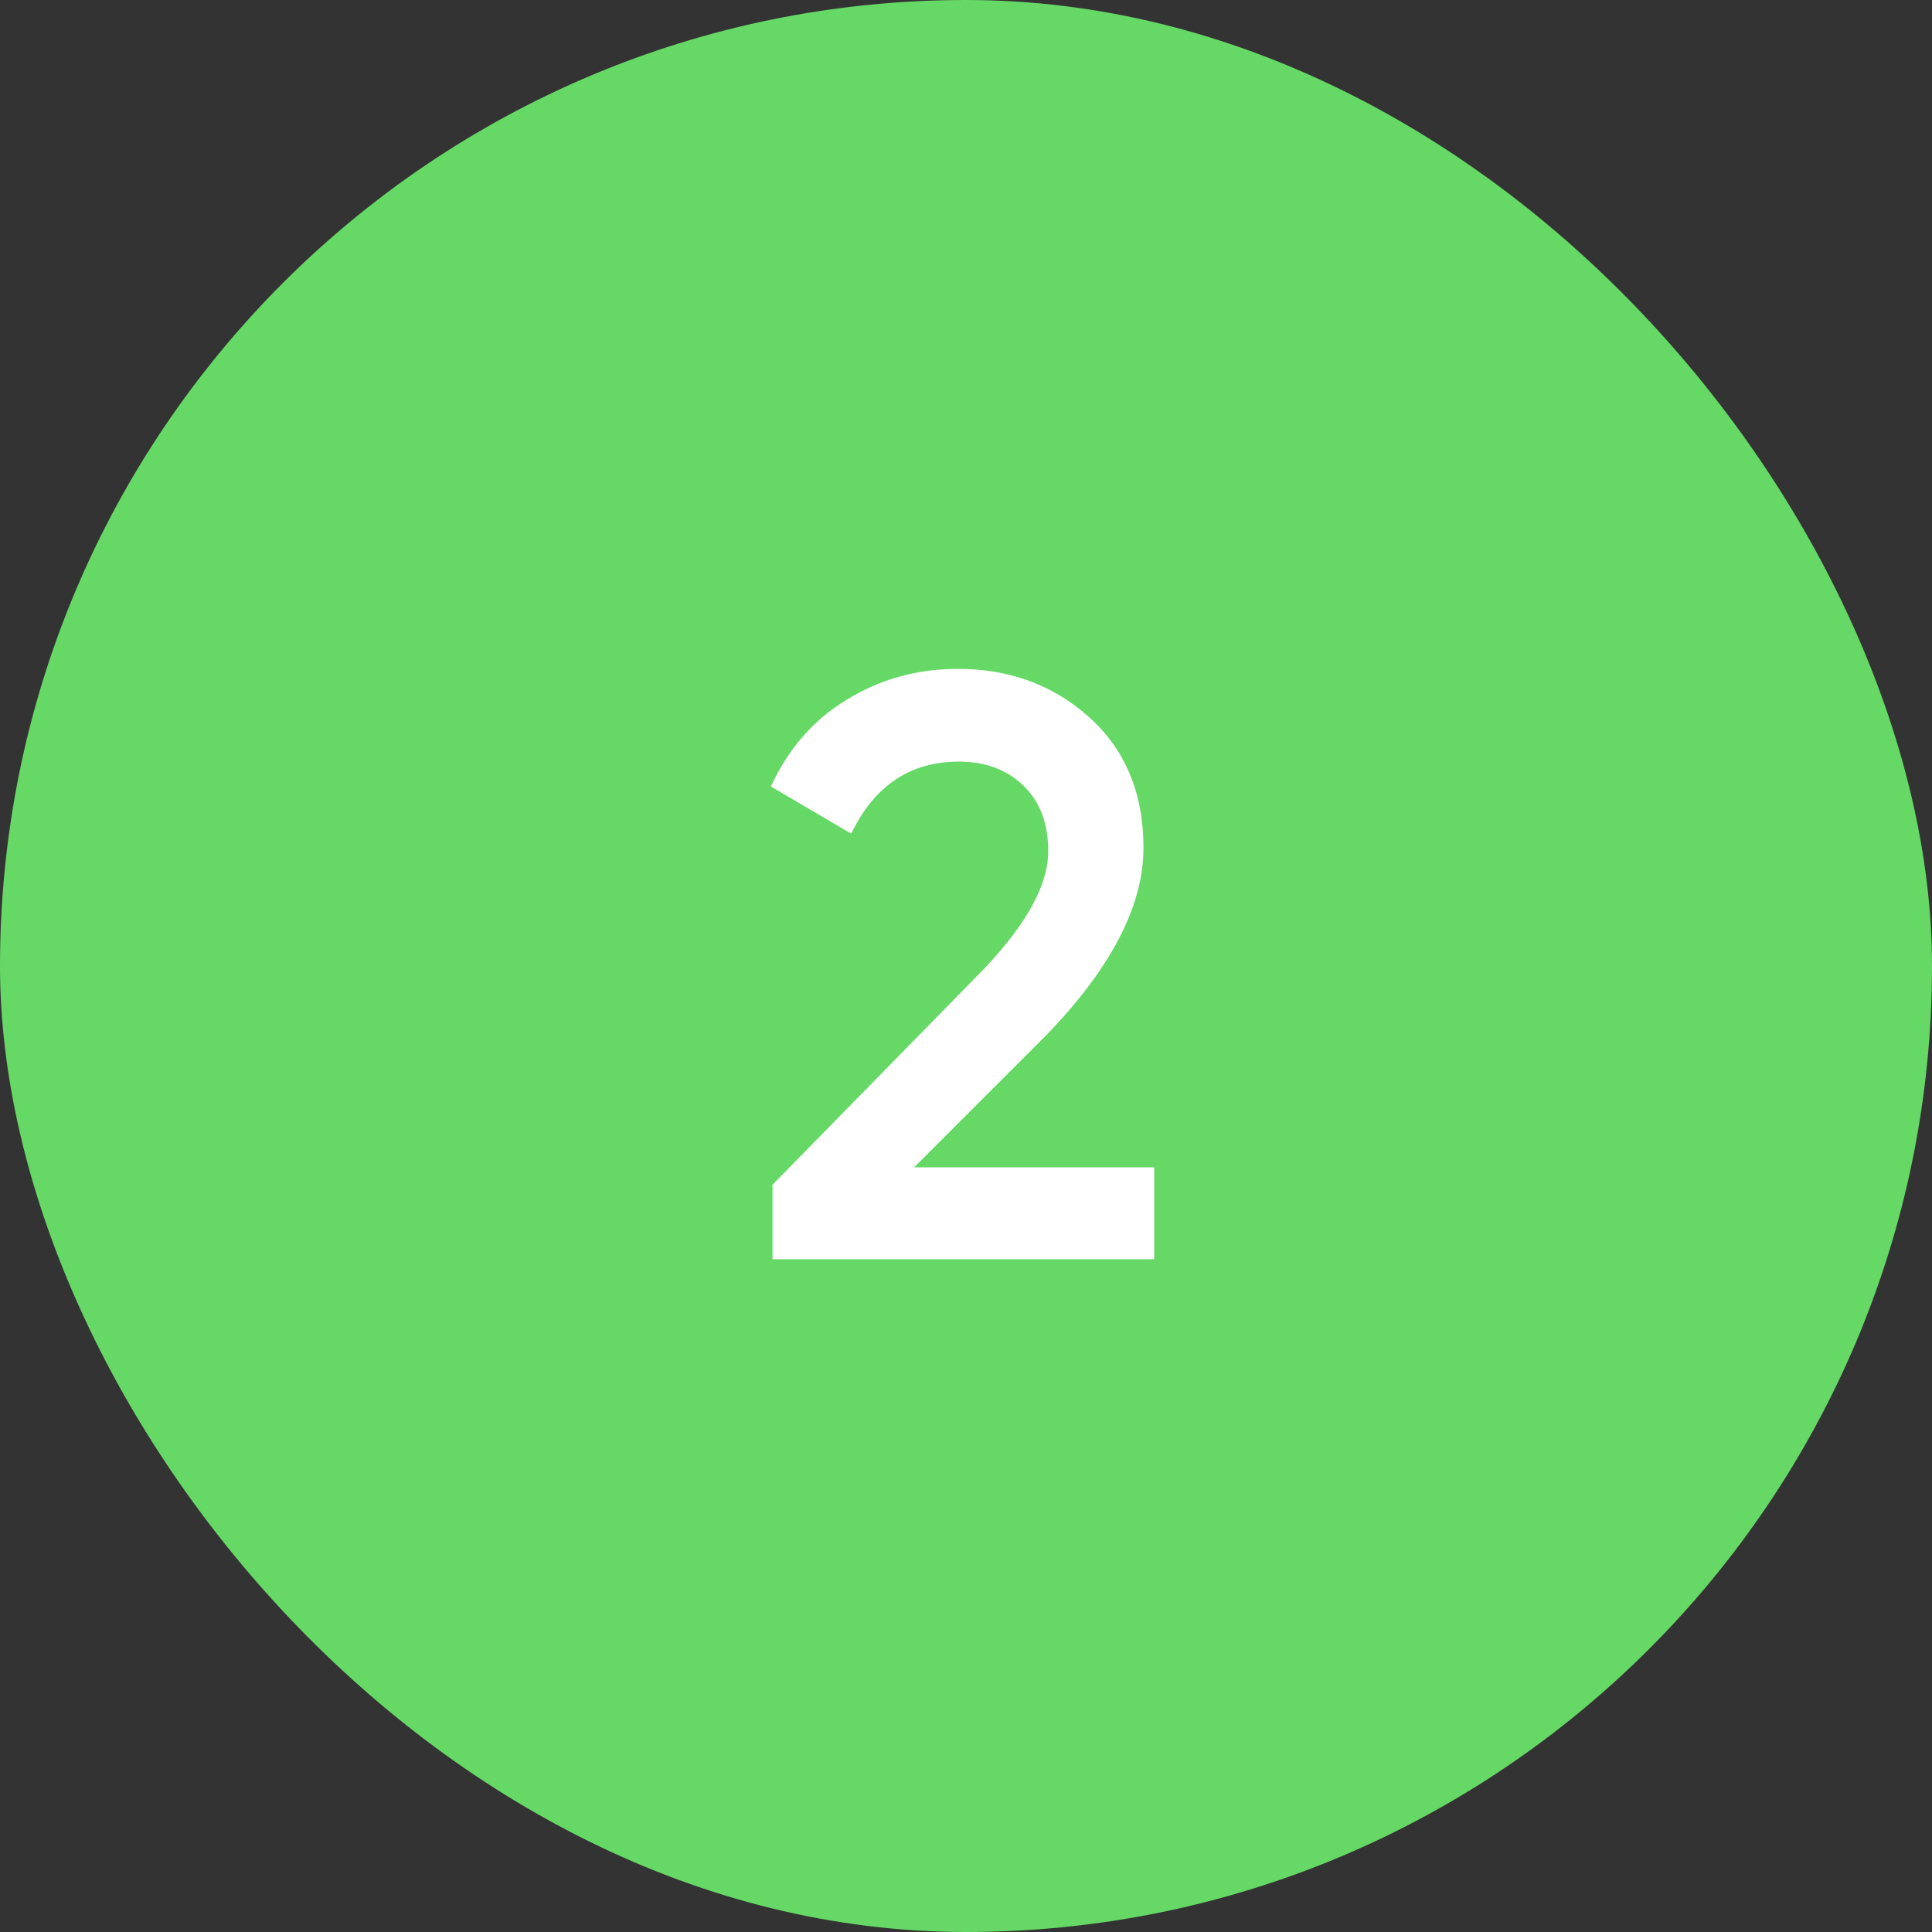
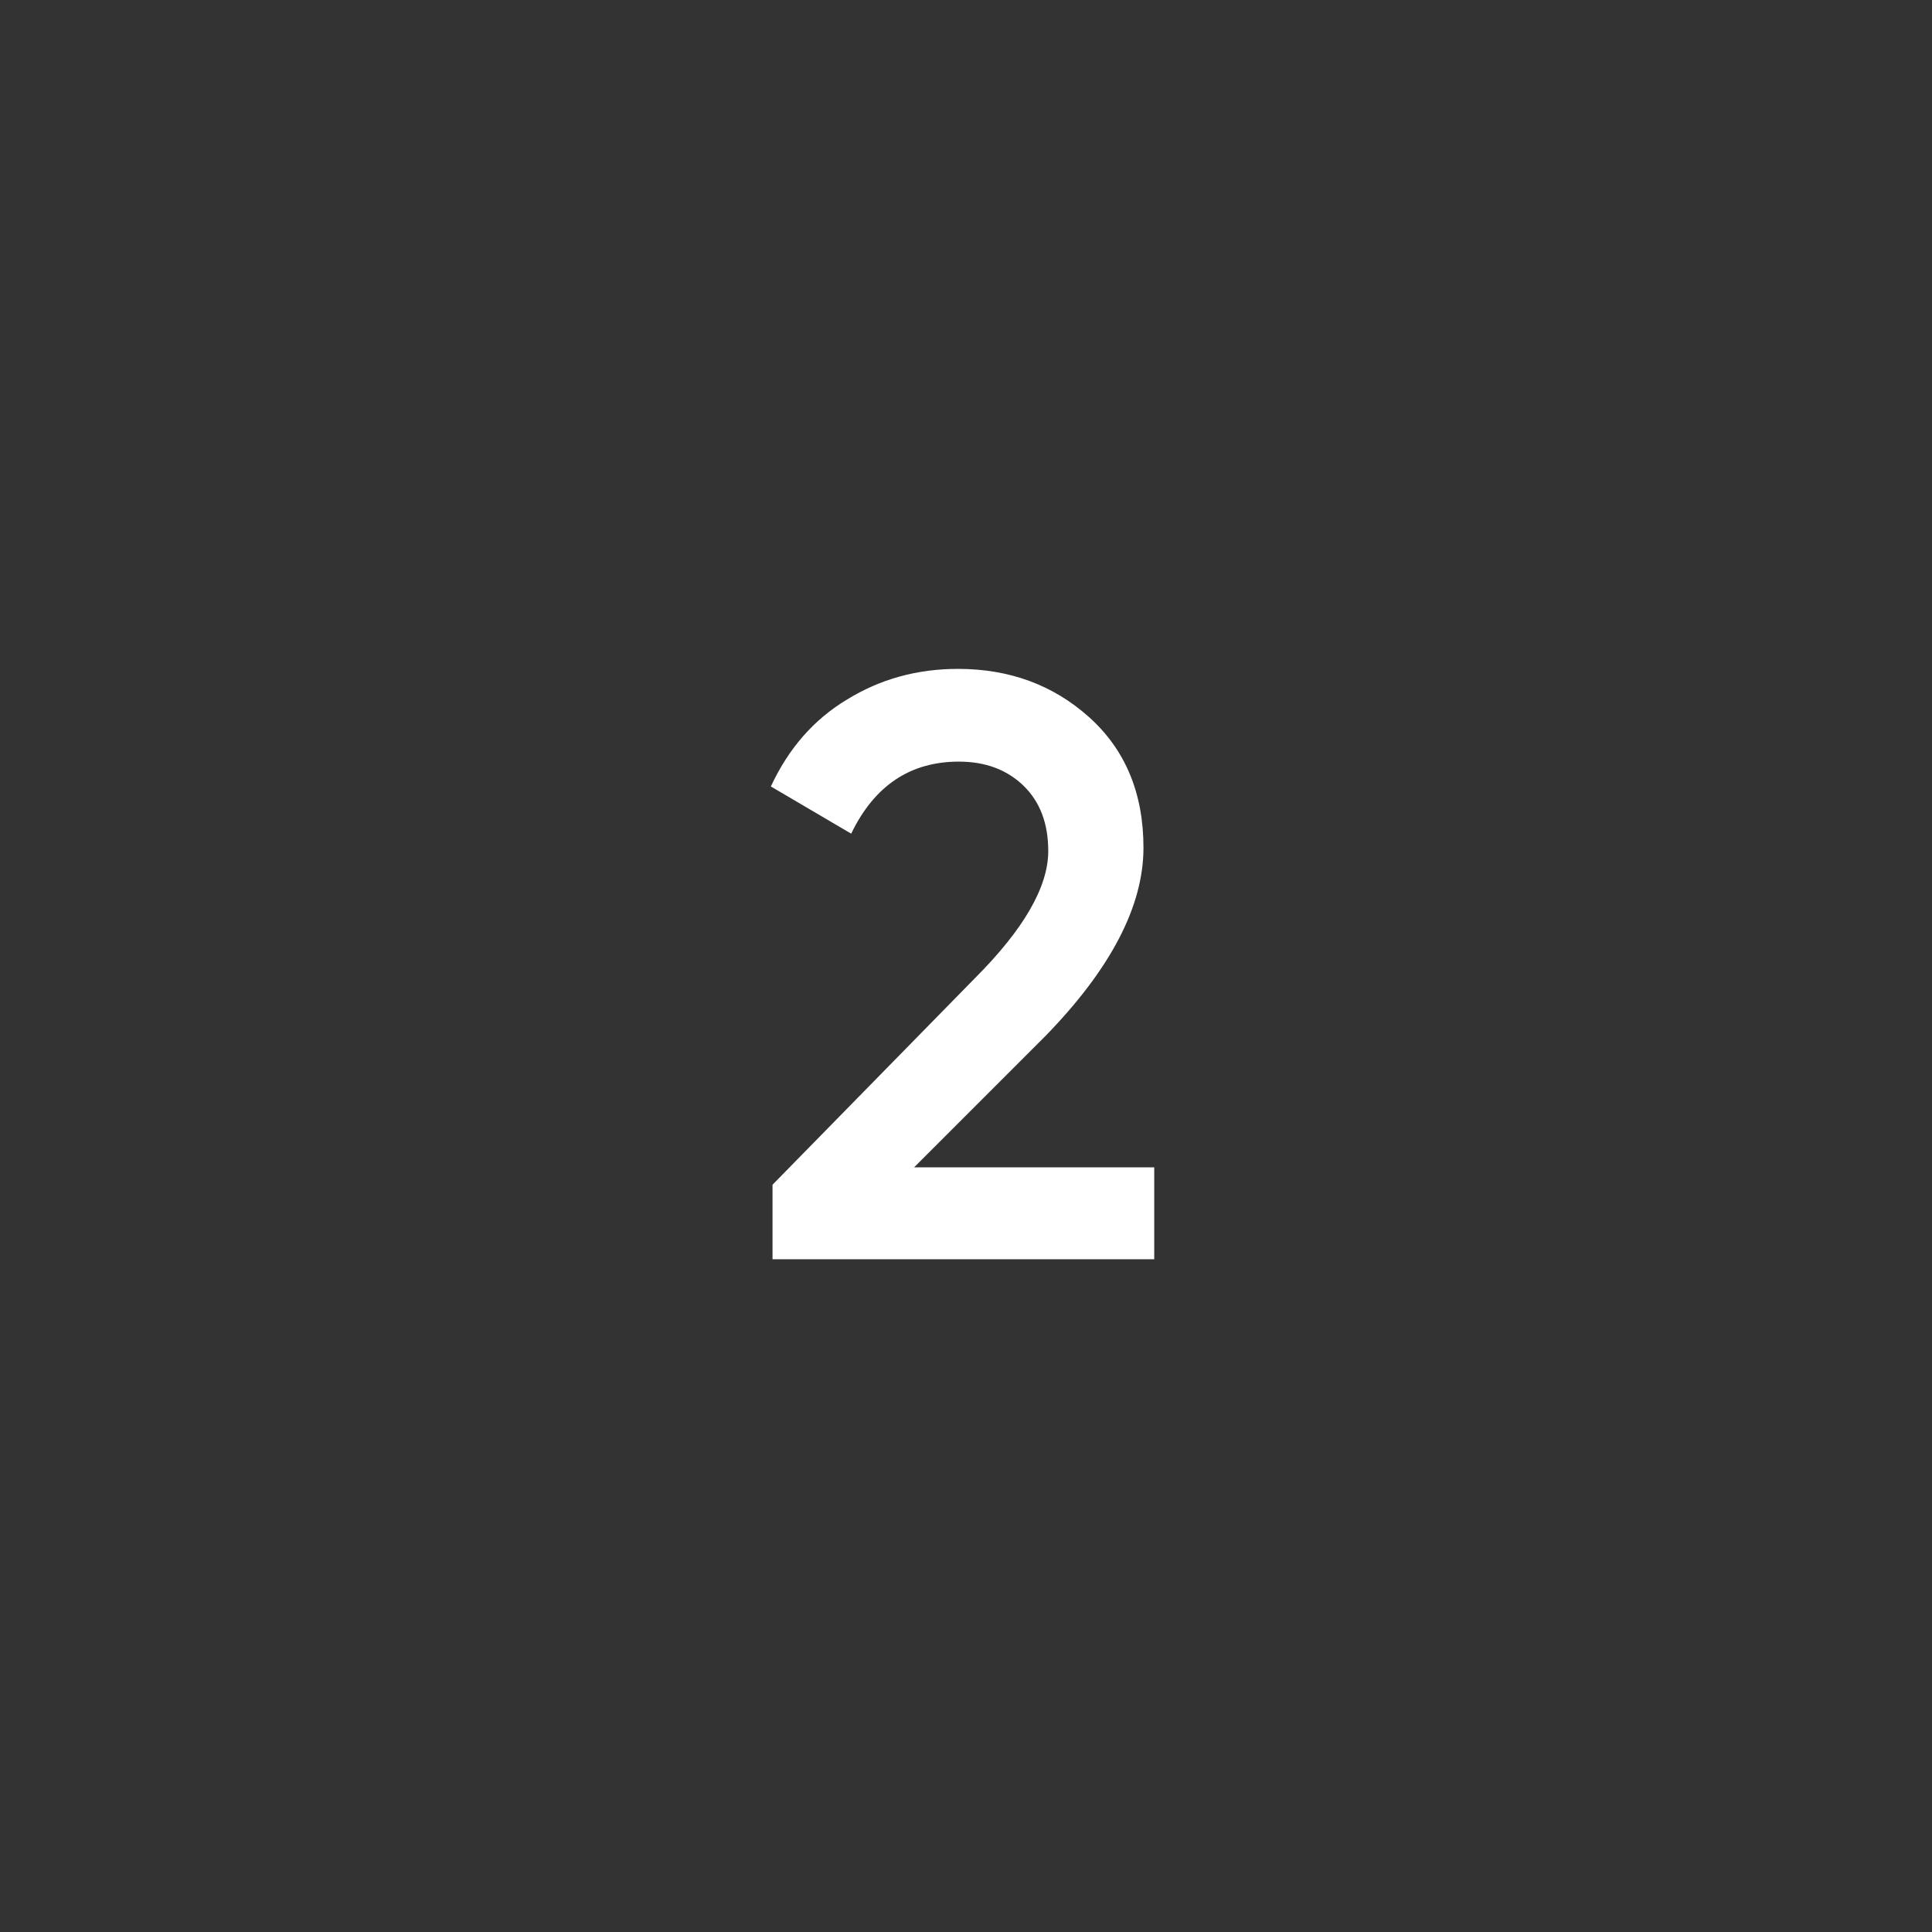
<svg xmlns="http://www.w3.org/2000/svg" width="56" height="56" viewBox="0 0 56 56" fill="none">
  <rect x="0" y="0" width="56" height="56" fill="#333333" stroke="none" />
-   <rect width="56" height="56" rx="28" fill="#66D866" />
  <path d="M33.456 36.5L22.392 36.5L22.392 34.34L28.248 28.364C29.672 26.94 30.384 25.708 30.384 24.668C30.384 23.868 30.144 23.236 29.664 22.772C29.184 22.308 28.56 22.076 27.792 22.076C26.384 22.076 25.344 22.772 24.672 24.164L22.344 22.796C22.856 21.692 23.592 20.852 24.552 20.276C25.512 19.684 26.584 19.388 27.768 19.388C29.256 19.388 30.52 19.852 31.56 20.78C32.616 21.724 33.144 22.988 33.144 24.572C33.144 26.268 32.192 28.092 30.288 30.044L26.496 33.836L33.456 33.836L33.456 36.5Z" fill="white" />
</svg>